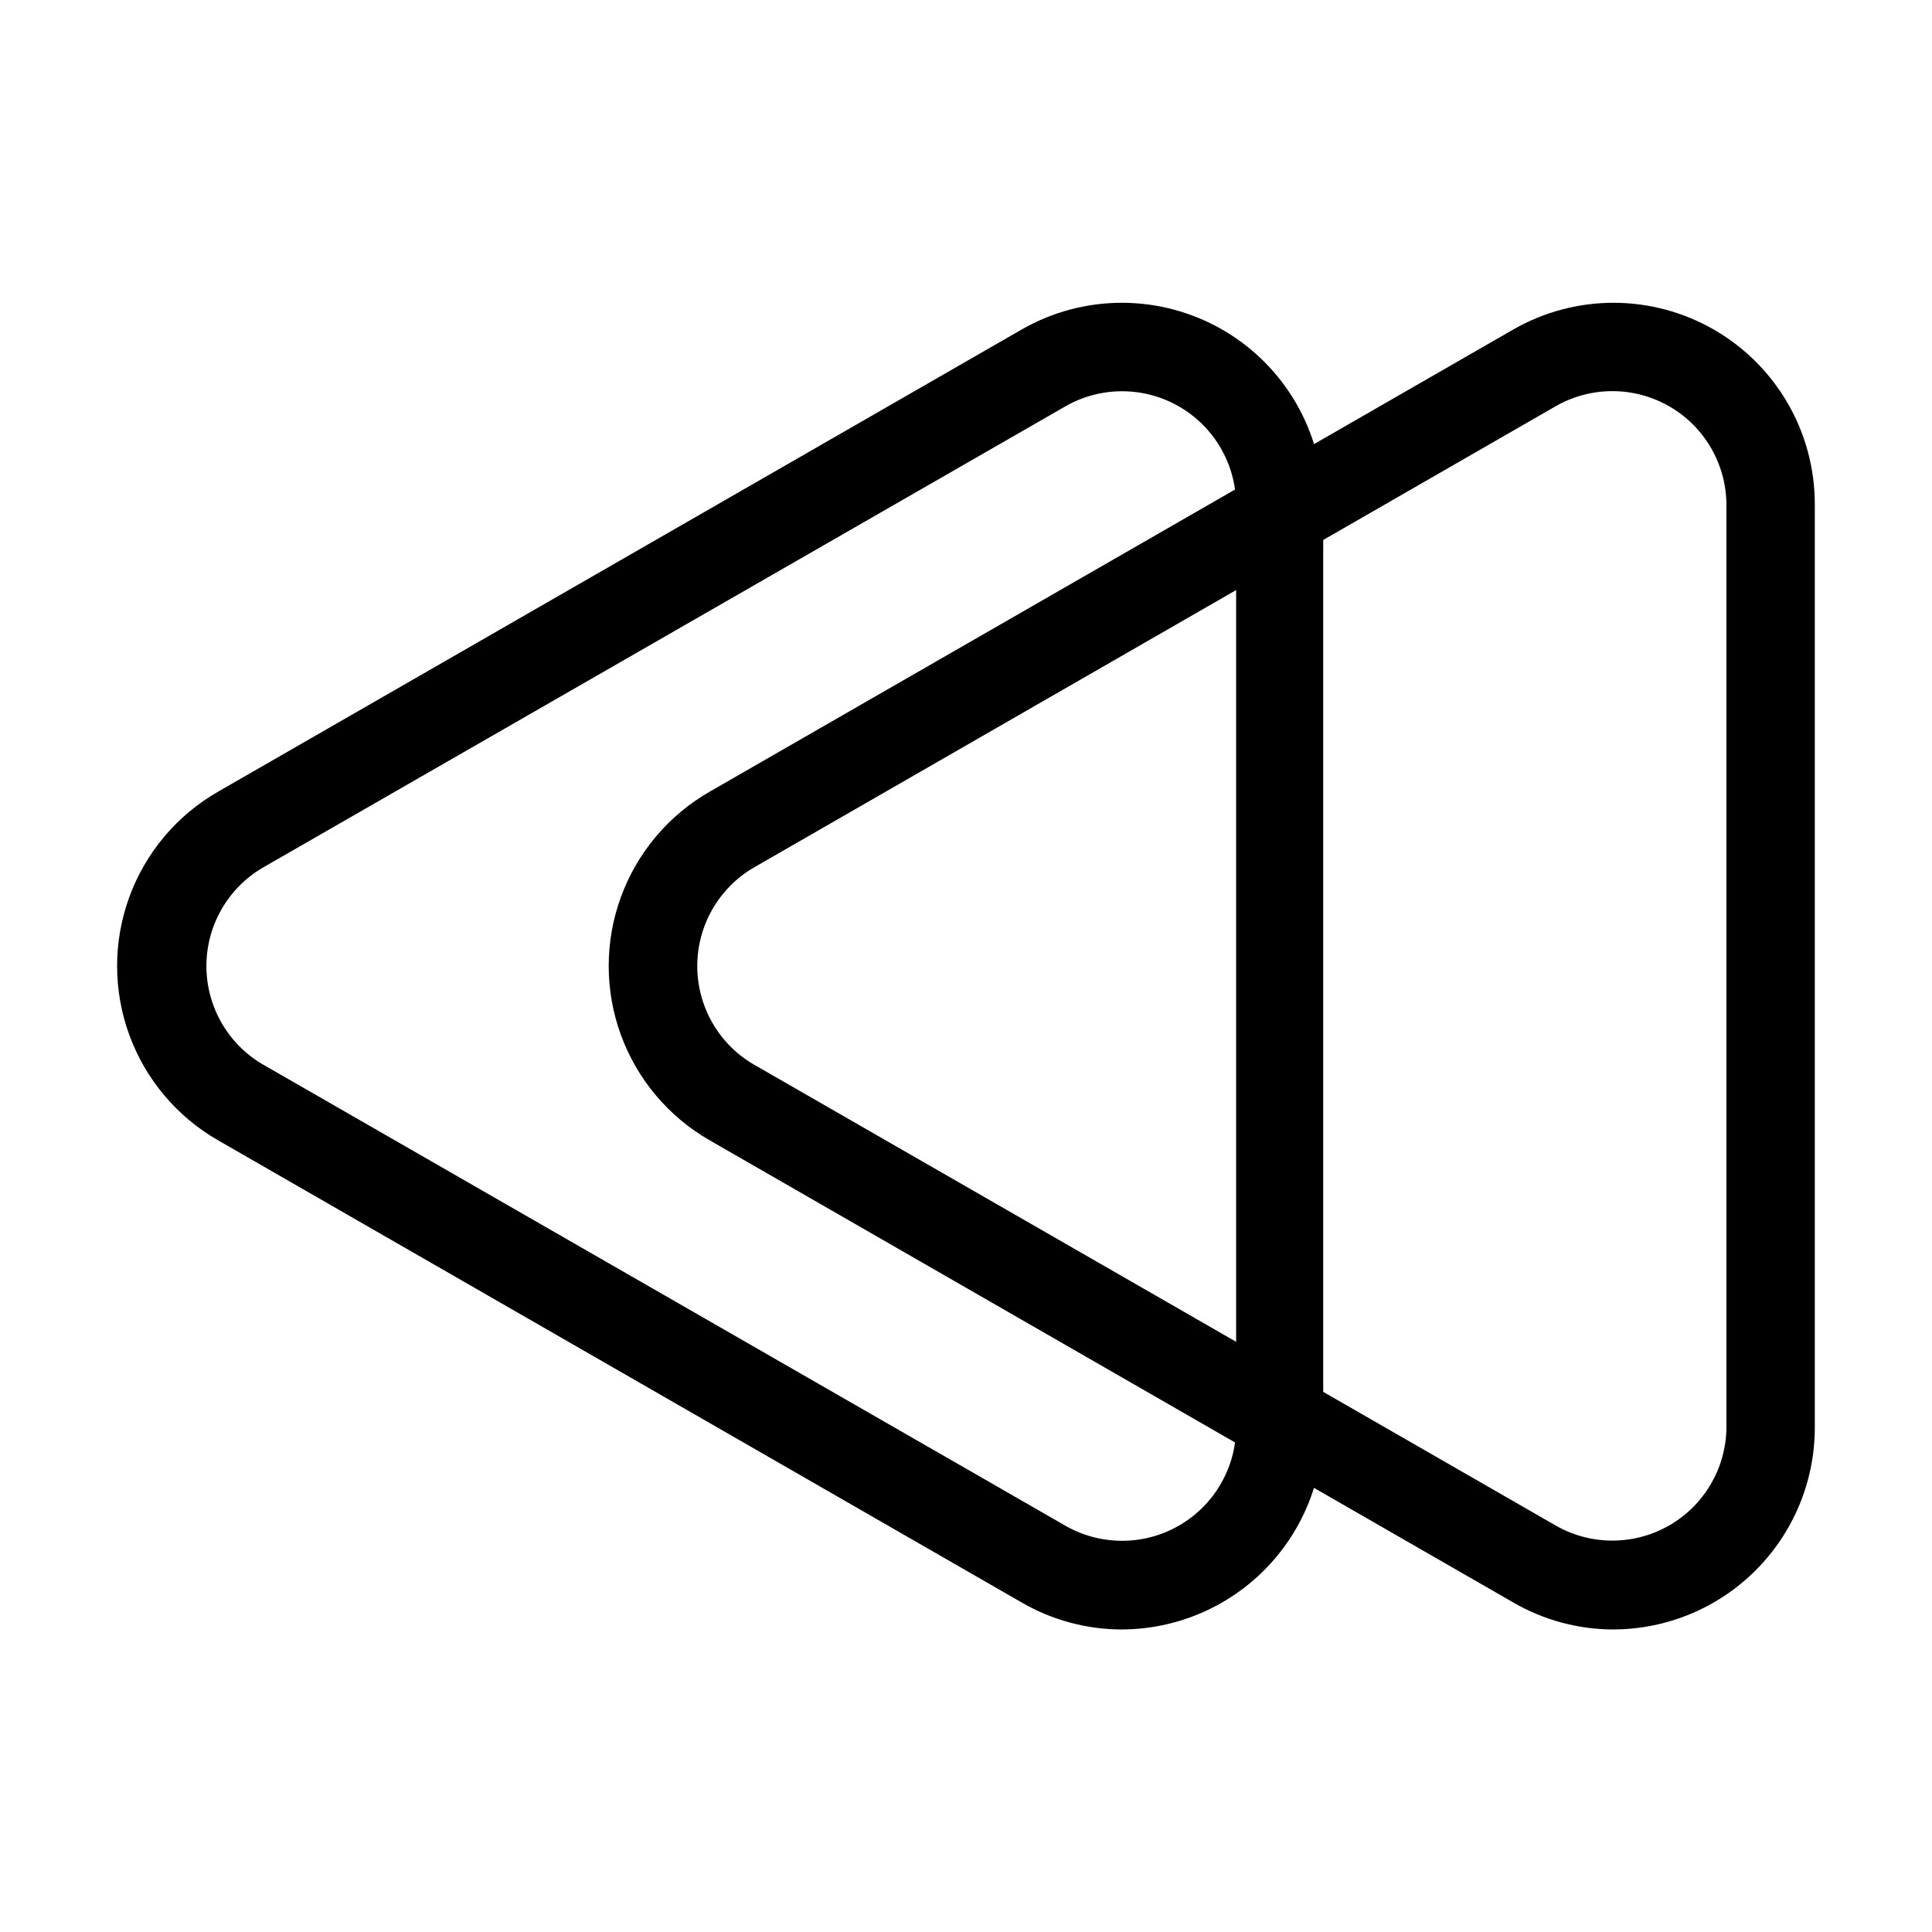
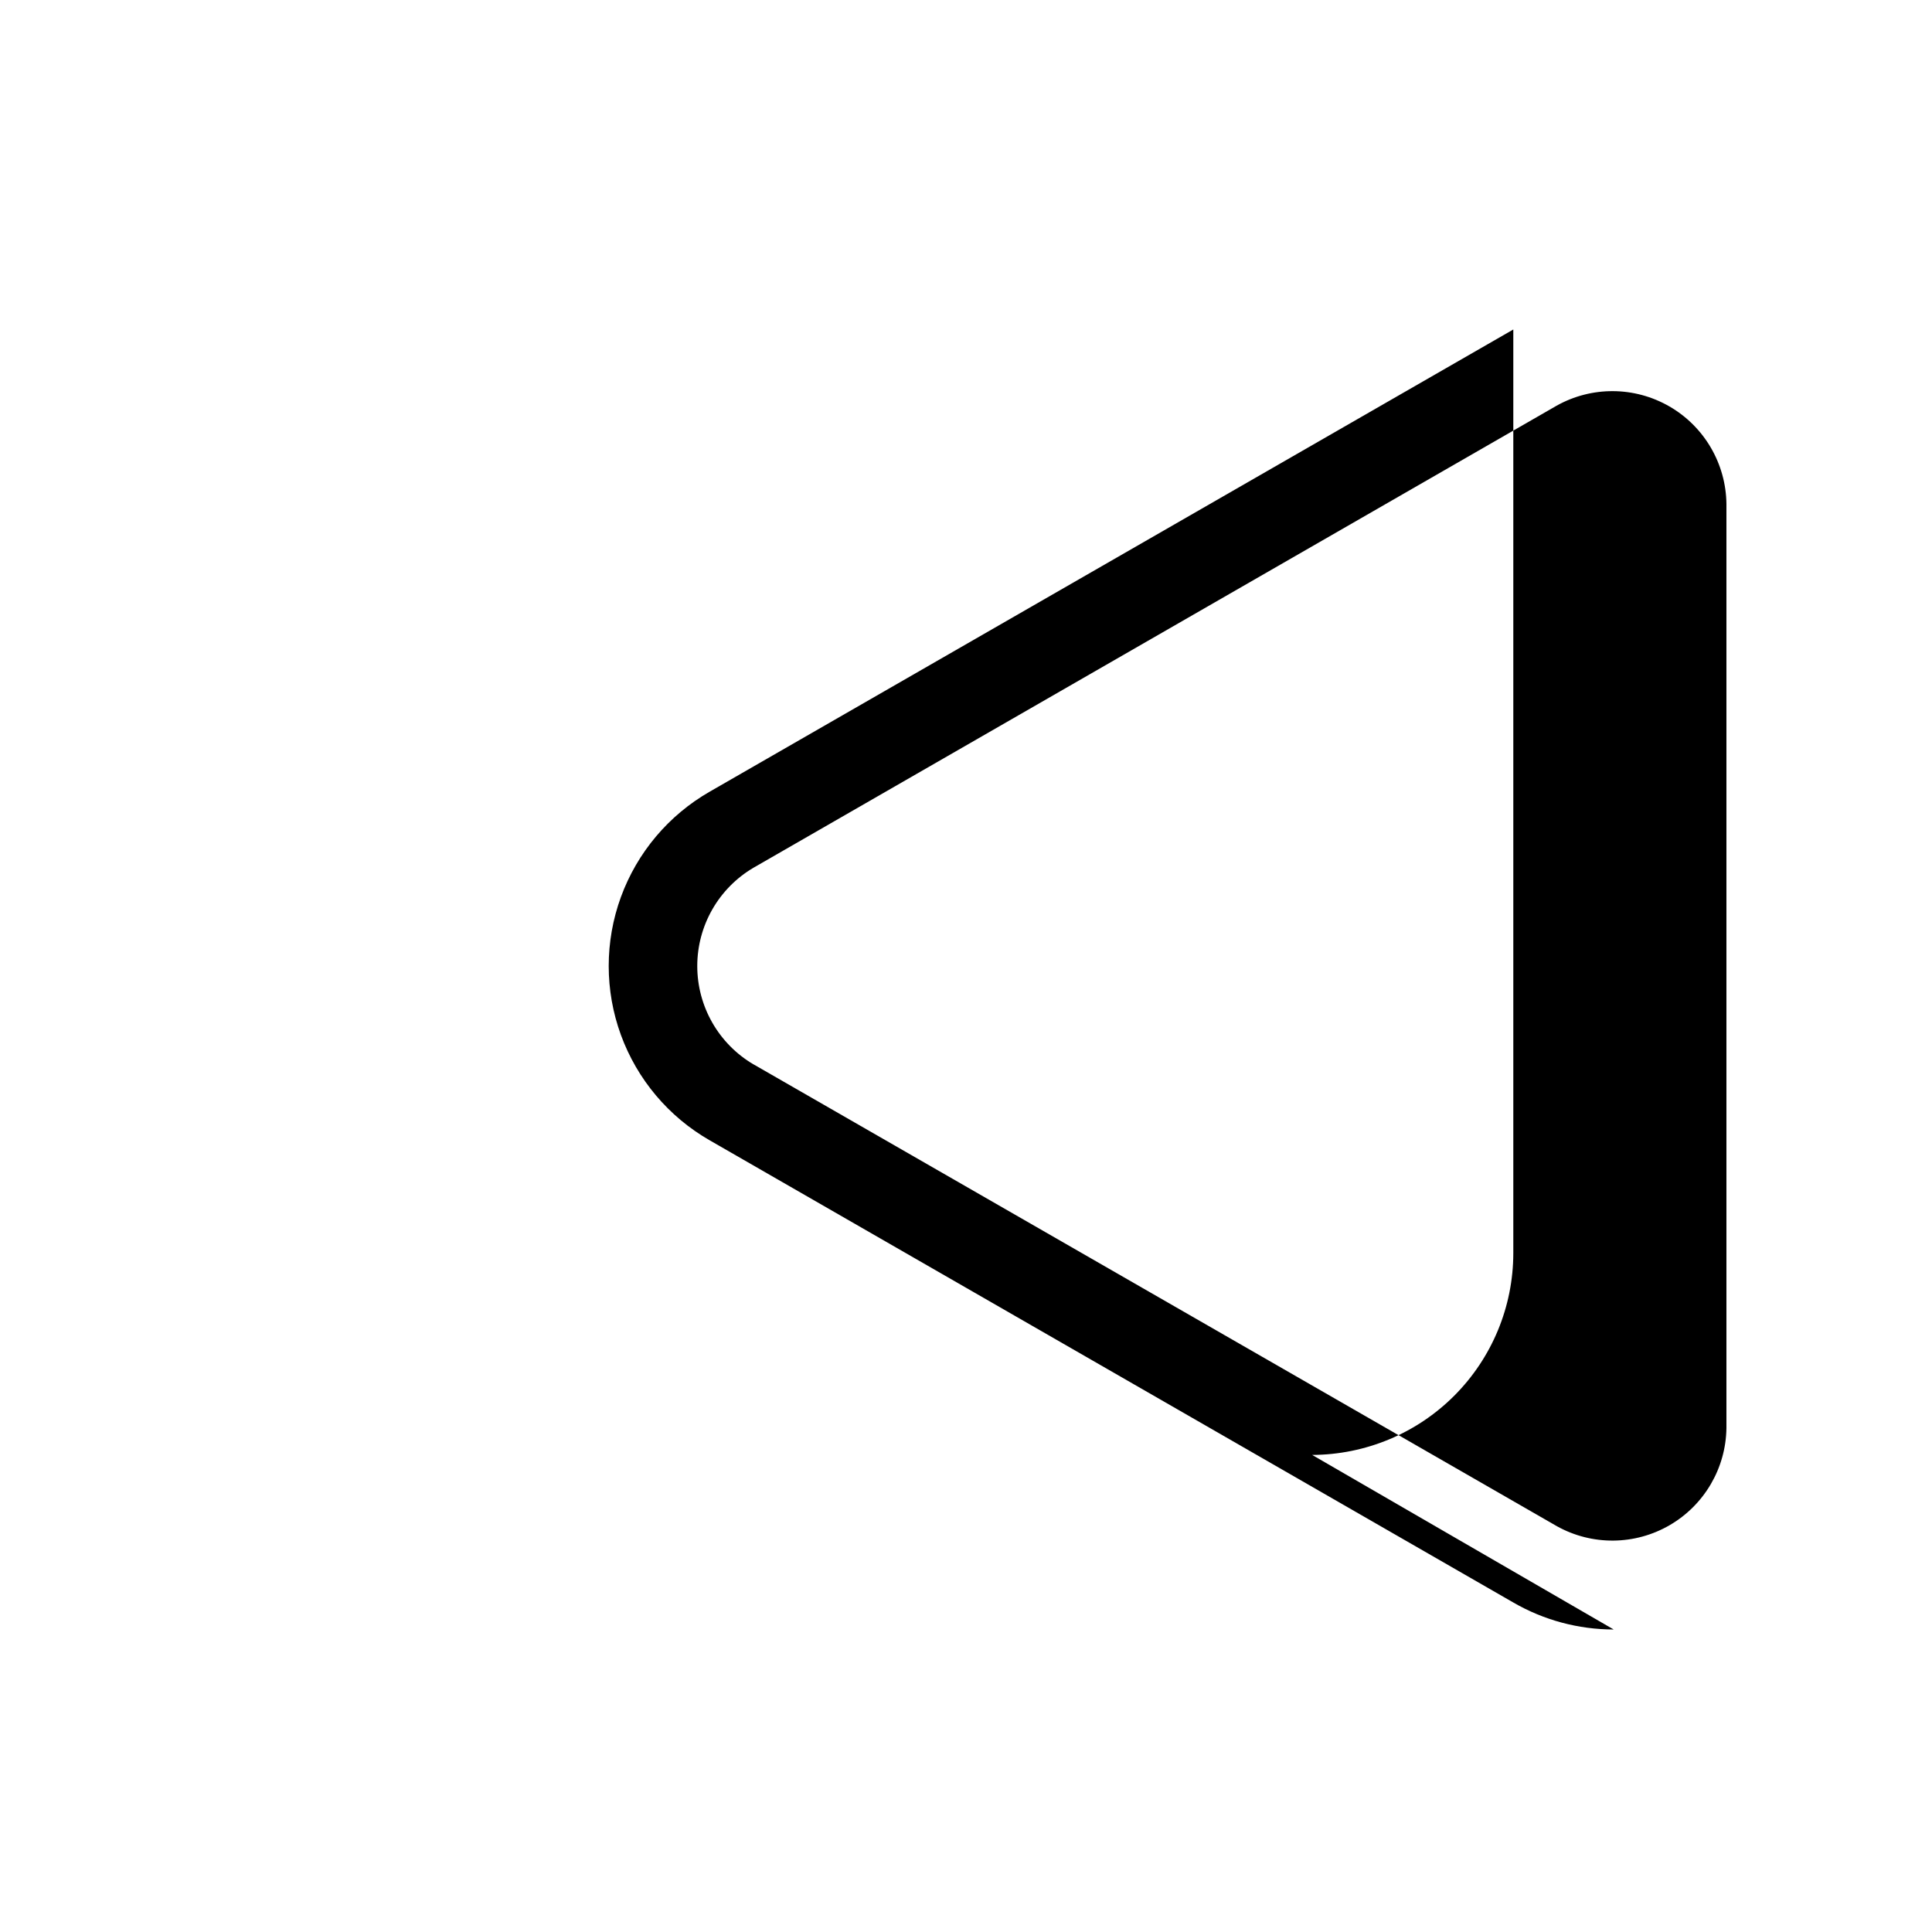
<svg xmlns="http://www.w3.org/2000/svg" fill="#000000" width="800px" height="800px" version="1.1" viewBox="144 144 512 512">
  <g>
-     <path d="m441.36 575.83c-9.34-0.004-18.516-2.473-26.598-7.152l-212.96-122.48c-10.895-6.246-19.23-16.141-23.539-27.938-4.305-11.793-4.305-24.73 0-36.527 4.309-11.797 12.645-21.691 23.539-27.934l212.96-122.48c16.504-9.473 36.805-9.434 53.277 0.102 16.469 9.531 26.613 27.117 26.625 46.148v244.85c-0.027 14.137-5.648 27.688-15.637 37.695-9.984 10.008-23.527 15.652-37.668 15.707zm-227.77-149.78 213.01 122.43c9.309 5.207 20.676 5.125 29.906-0.219 9.234-5.344 14.965-15.16 15.082-25.828v-244.85c-0.117-10.668-5.848-20.484-15.082-25.832-9.23-5.344-20.598-5.426-29.906-0.215l-213.01 122.43c-9.227 5.43-14.891 15.34-14.891 26.047 0 10.703 5.664 20.613 14.891 26.047z" />
-     <path d="m571.64 575.83c-9.34-0.004-18.516-2.473-26.598-7.152l-212.96-122.48c-10.895-6.246-19.23-16.141-23.539-27.938-4.305-11.793-4.305-24.73 0-36.527 4.309-11.797 12.645-21.691 23.539-27.934l212.96-122.48c16.504-9.473 36.805-9.434 53.277 0.102 16.469 9.531 26.613 27.117 26.625 46.148v244.85c-0.027 14.137-5.648 27.688-15.637 37.695-9.984 10.008-23.527 15.652-37.668 15.707zm-227.97-149.78 212.96 122.43c9.305 5.16 20.633 5.051 29.836-0.289 9.199-5.34 14.918-15.121 15.055-25.758v-244.85c-0.109-10.684-5.848-20.52-15.094-25.867-9.25-5.348-20.637-5.418-29.949-0.18l-212.81 122.43c-9.223 5.43-14.887 15.34-14.887 26.047 0 10.703 5.664 20.613 14.887 26.047z" />
+     <path d="m571.64 575.83c-9.34-0.004-18.516-2.473-26.598-7.152l-212.96-122.48c-10.895-6.246-19.23-16.141-23.539-27.938-4.305-11.793-4.305-24.73 0-36.527 4.309-11.797 12.645-21.691 23.539-27.934l212.96-122.48v244.85c-0.027 14.137-5.648 27.688-15.637 37.695-9.984 10.008-23.527 15.652-37.668 15.707zm-227.97-149.78 212.96 122.43c9.305 5.16 20.633 5.051 29.836-0.289 9.199-5.34 14.918-15.121 15.055-25.758v-244.85c-0.109-10.684-5.848-20.52-15.094-25.867-9.25-5.348-20.637-5.418-29.949-0.18l-212.81 122.43c-9.223 5.43-14.887 15.34-14.887 26.047 0 10.703 5.664 20.613 14.887 26.047z" />
  </g>
</svg>